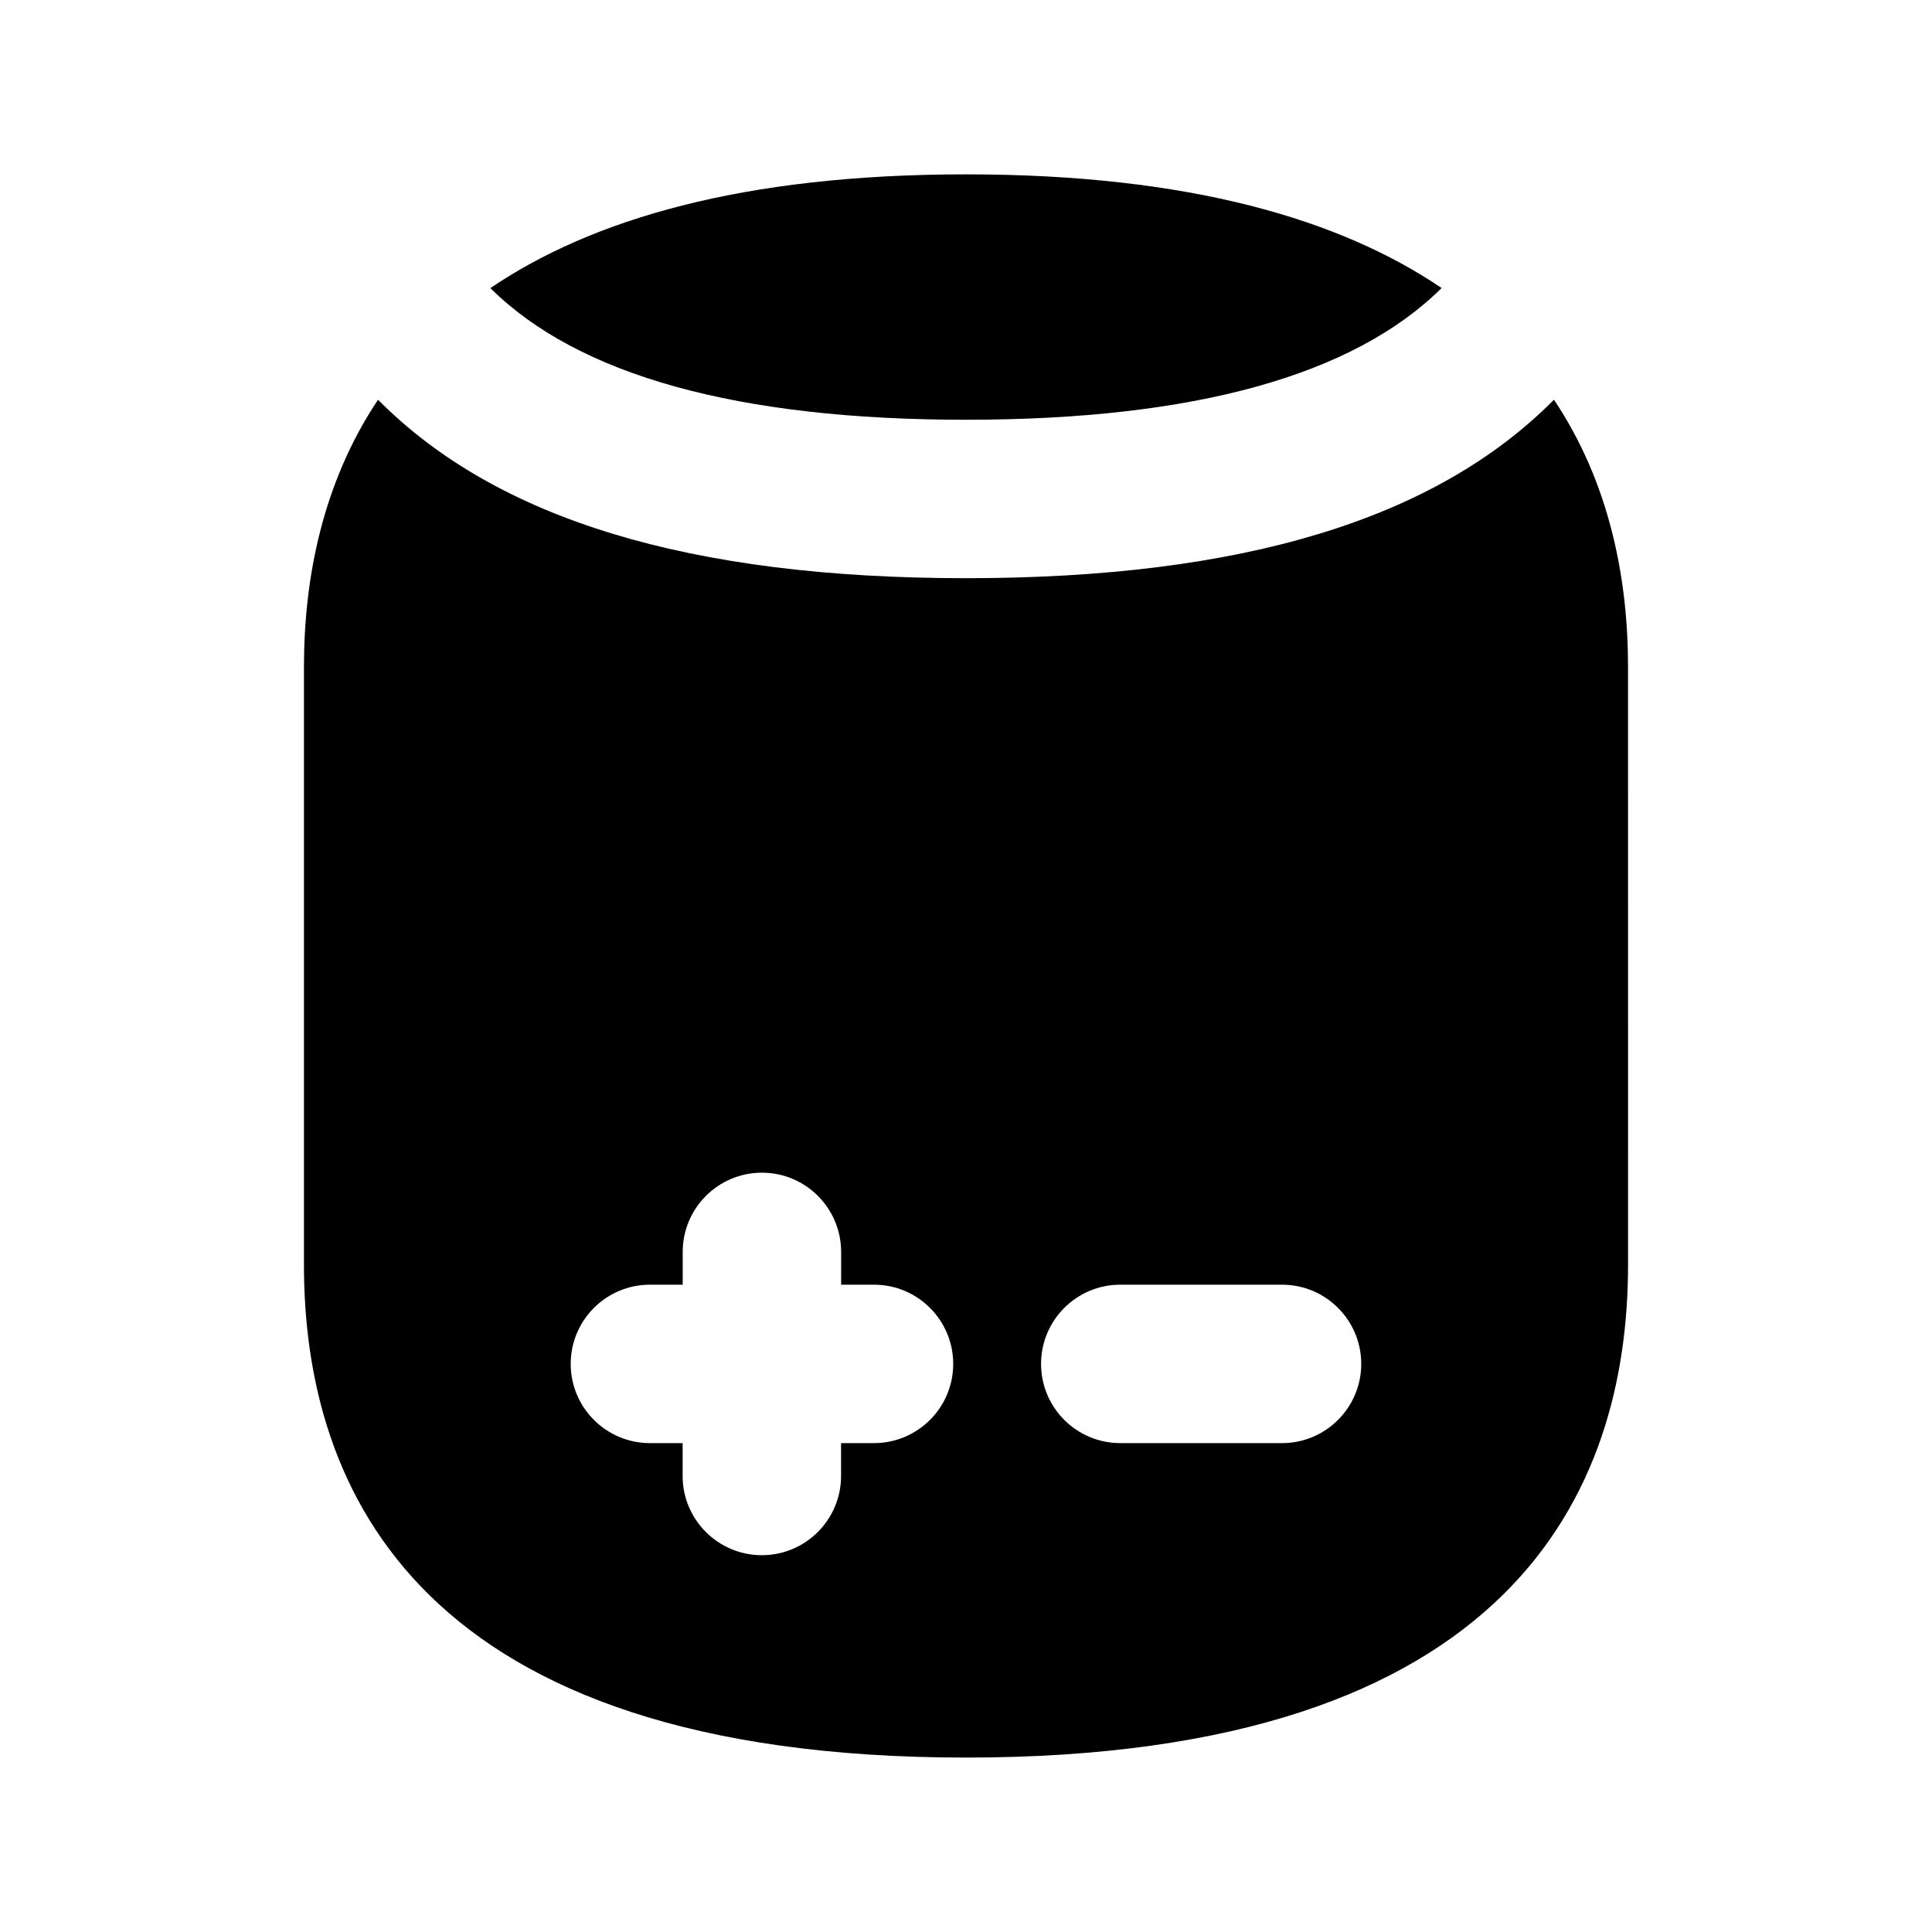
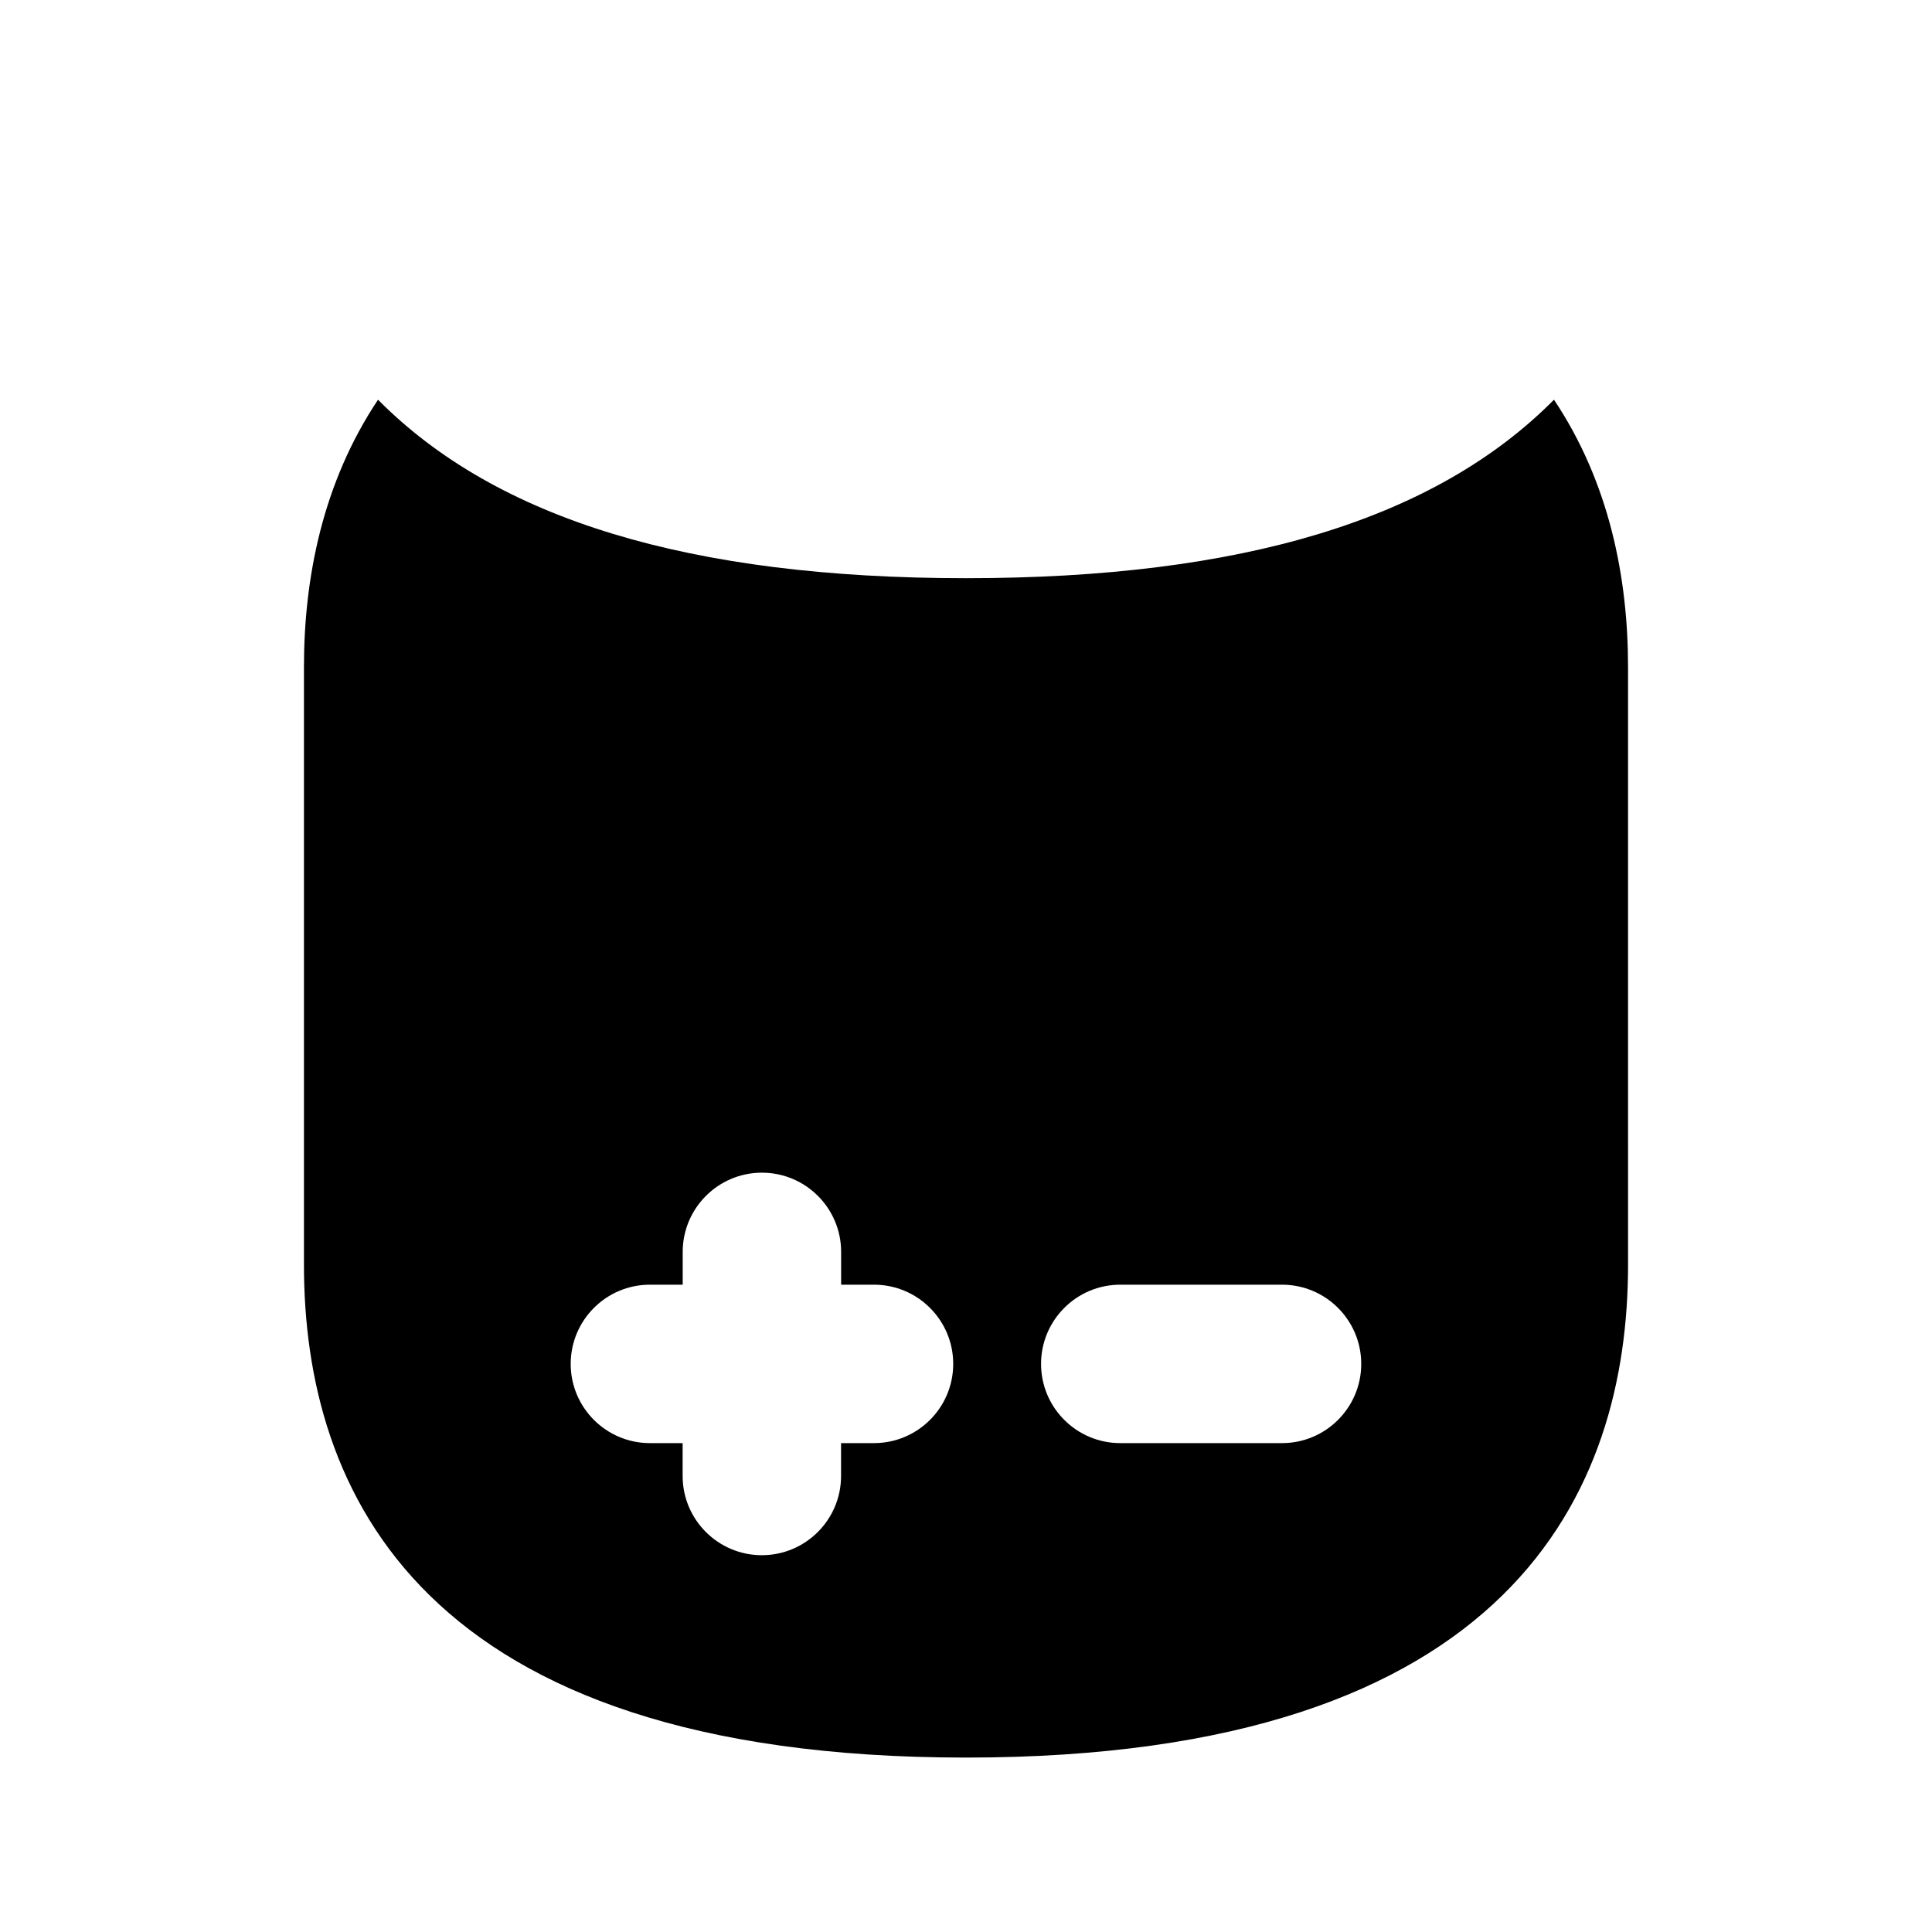
<svg xmlns="http://www.w3.org/2000/svg" fill="#000000" width="800px" height="800px" version="1.1" viewBox="144 144 512 512">
  <g>
-     <path d="m400 255.24c60.438 0 102.71-11.754 126.04-34.91-26.746-18.117-66.672-30.125-126.04-30.125-59.367 0-99.293 12.008-126.04 30.145 23.32 23.156 65.598 34.891 126.04 34.891z" />
    <path d="m555.82 249.93c-31.469 31.742-82.668 47.297-155.82 47.297s-124.36-15.555-155.82-47.297c-14.695 22.02-19.629 47.297-19.629 70.828v158.45c0 59.555 30.438 130.57 175.45 130.57 145.01 0 175.45-71.016 175.45-130.57l-0.004-158.43c0-23.551-4.91-48.828-19.625-70.848zm-180.22 276.51h-8.711v8.711c0 11.586-9.406 20.992-20.992 20.992-11.586 0-20.992-9.406-20.992-20.992v-8.711h-8.672c-11.586 0-20.992-9.406-20.992-20.992 0-11.586 9.406-20.992 20.992-20.992h8.691v-8.691c0-11.586 9.406-20.992 20.992-20.992s20.992 9.406 20.992 20.992v8.691h8.711c11.586 0 20.992 9.406 20.992 20.992 0 11.586-9.402 20.992-21.012 20.992zm108.15 0h-42.867c-11.586 0-20.992-9.406-20.992-20.992 0-11.586 9.406-20.992 20.992-20.992h42.867c11.586 0 20.992 9.406 20.992 20.992 0 11.586-9.406 20.992-20.992 20.992z" />
  </g>
</svg>